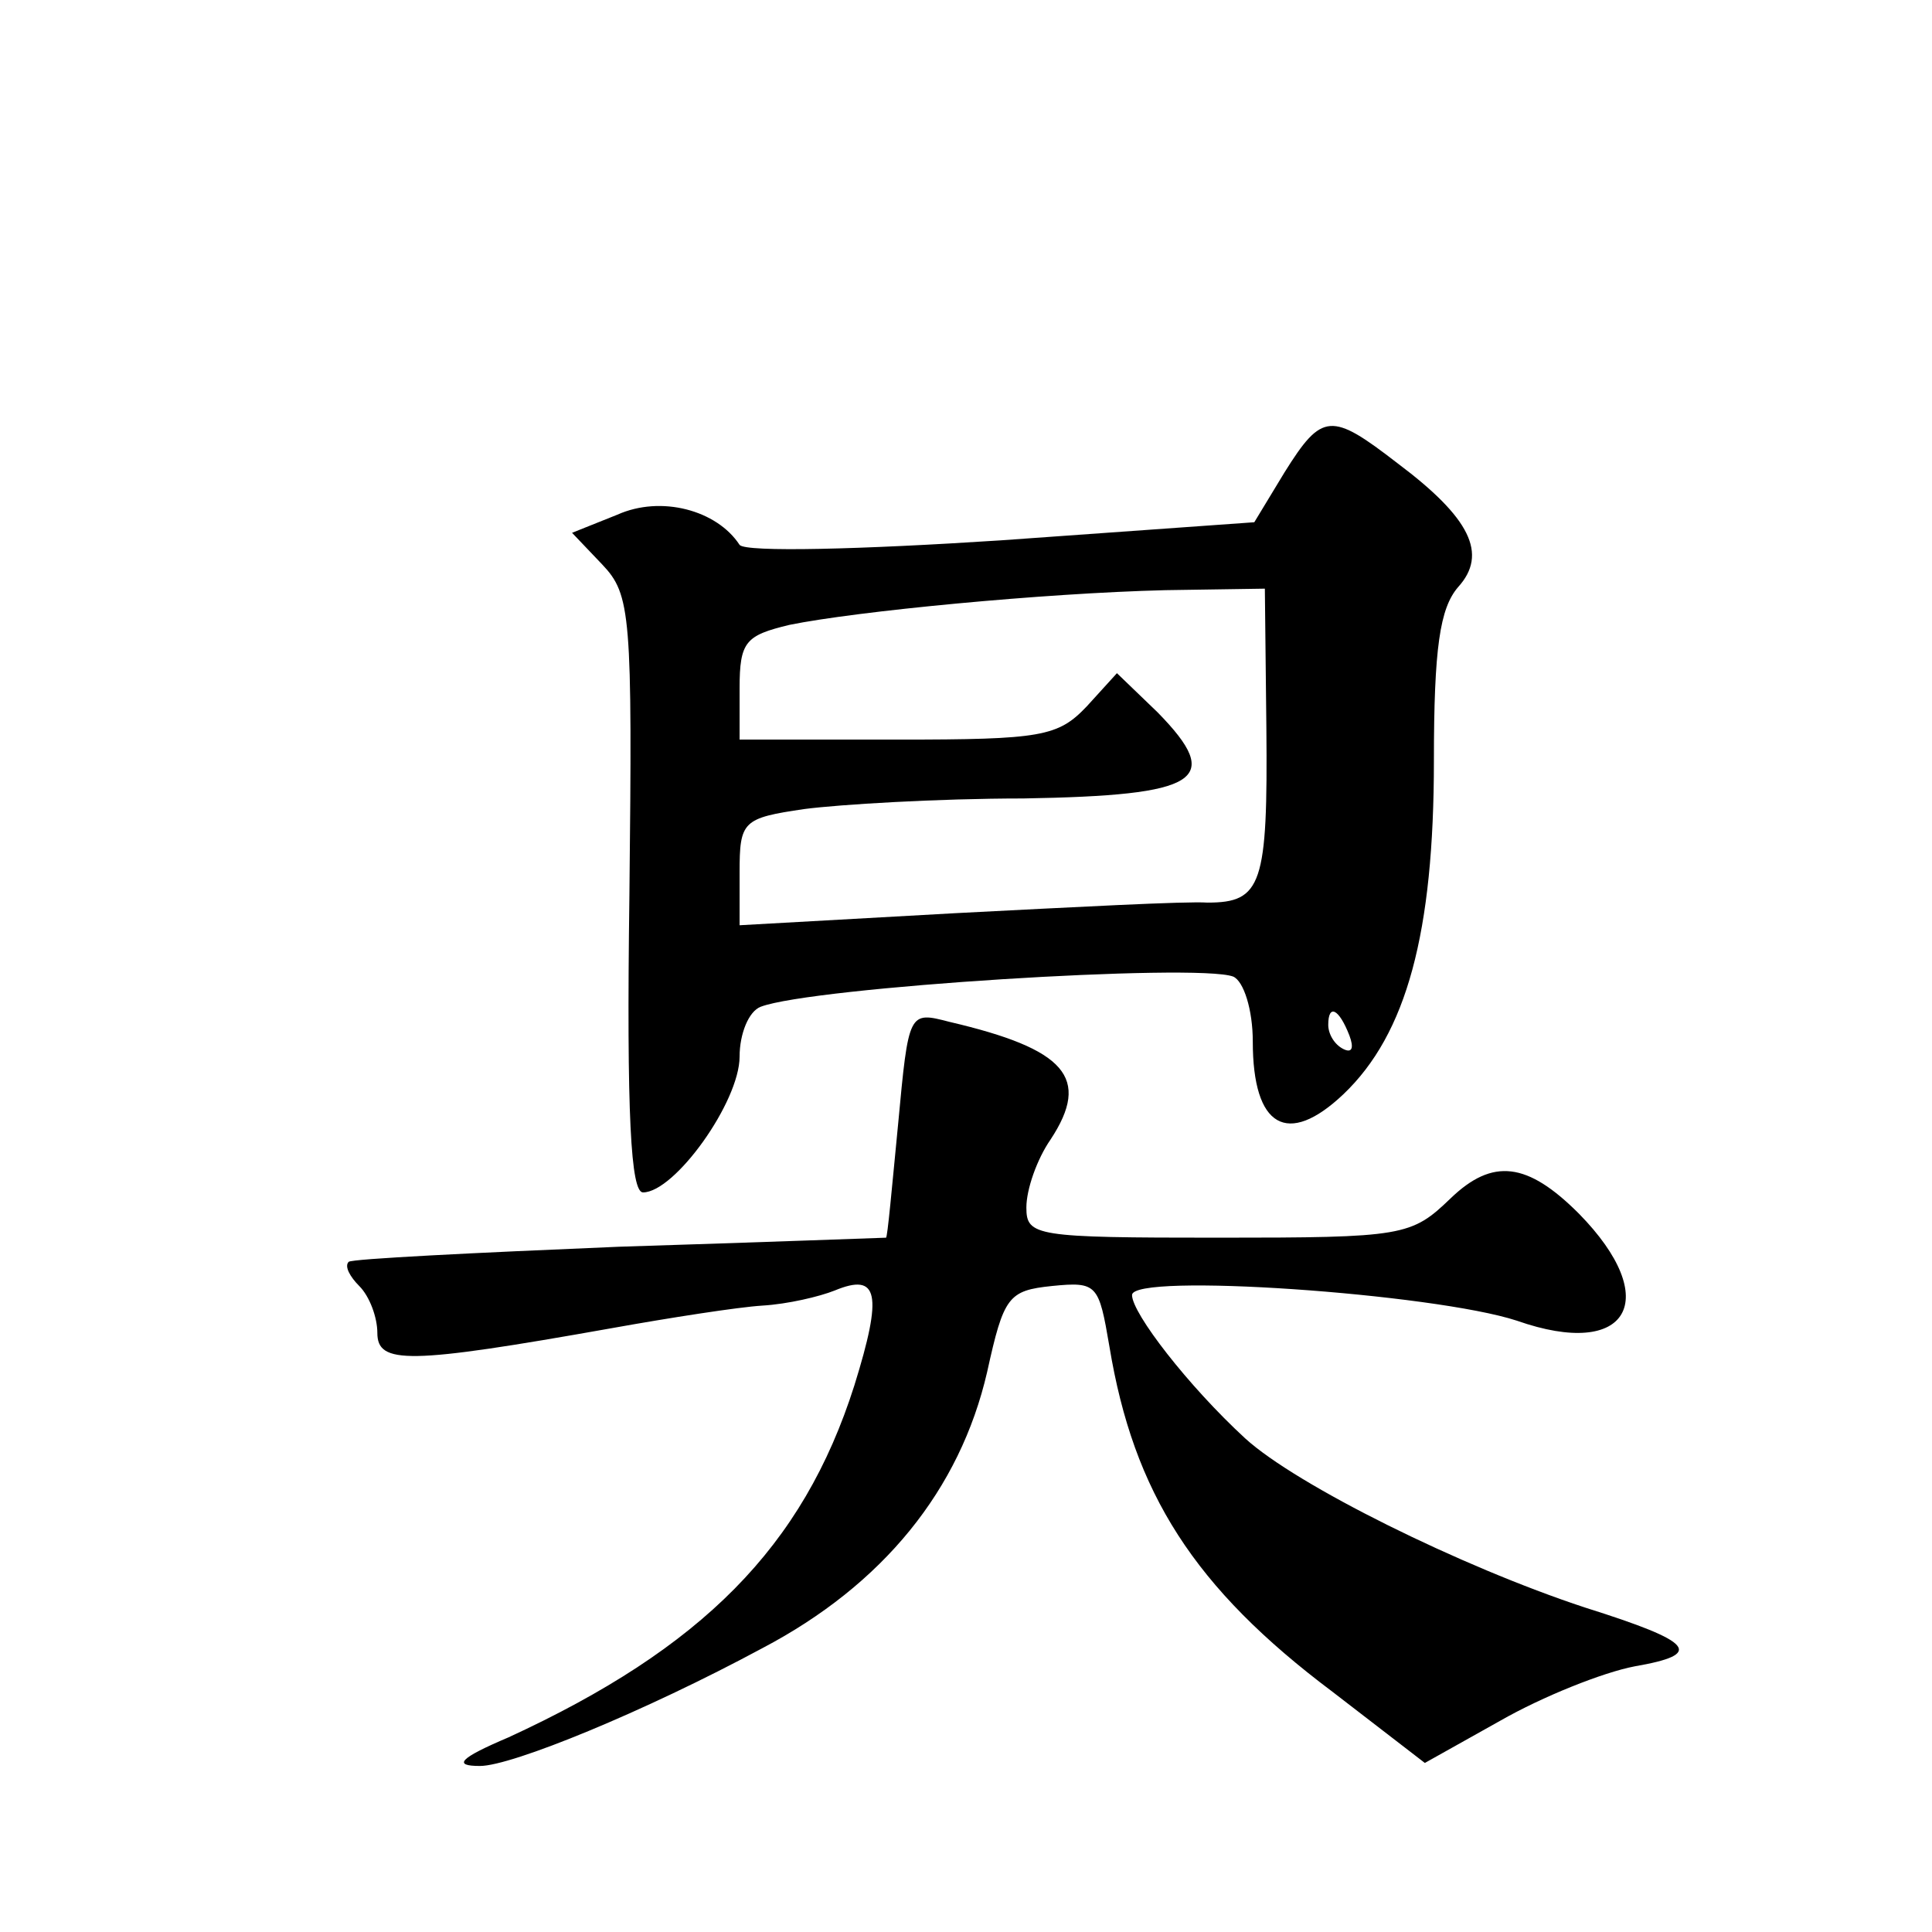
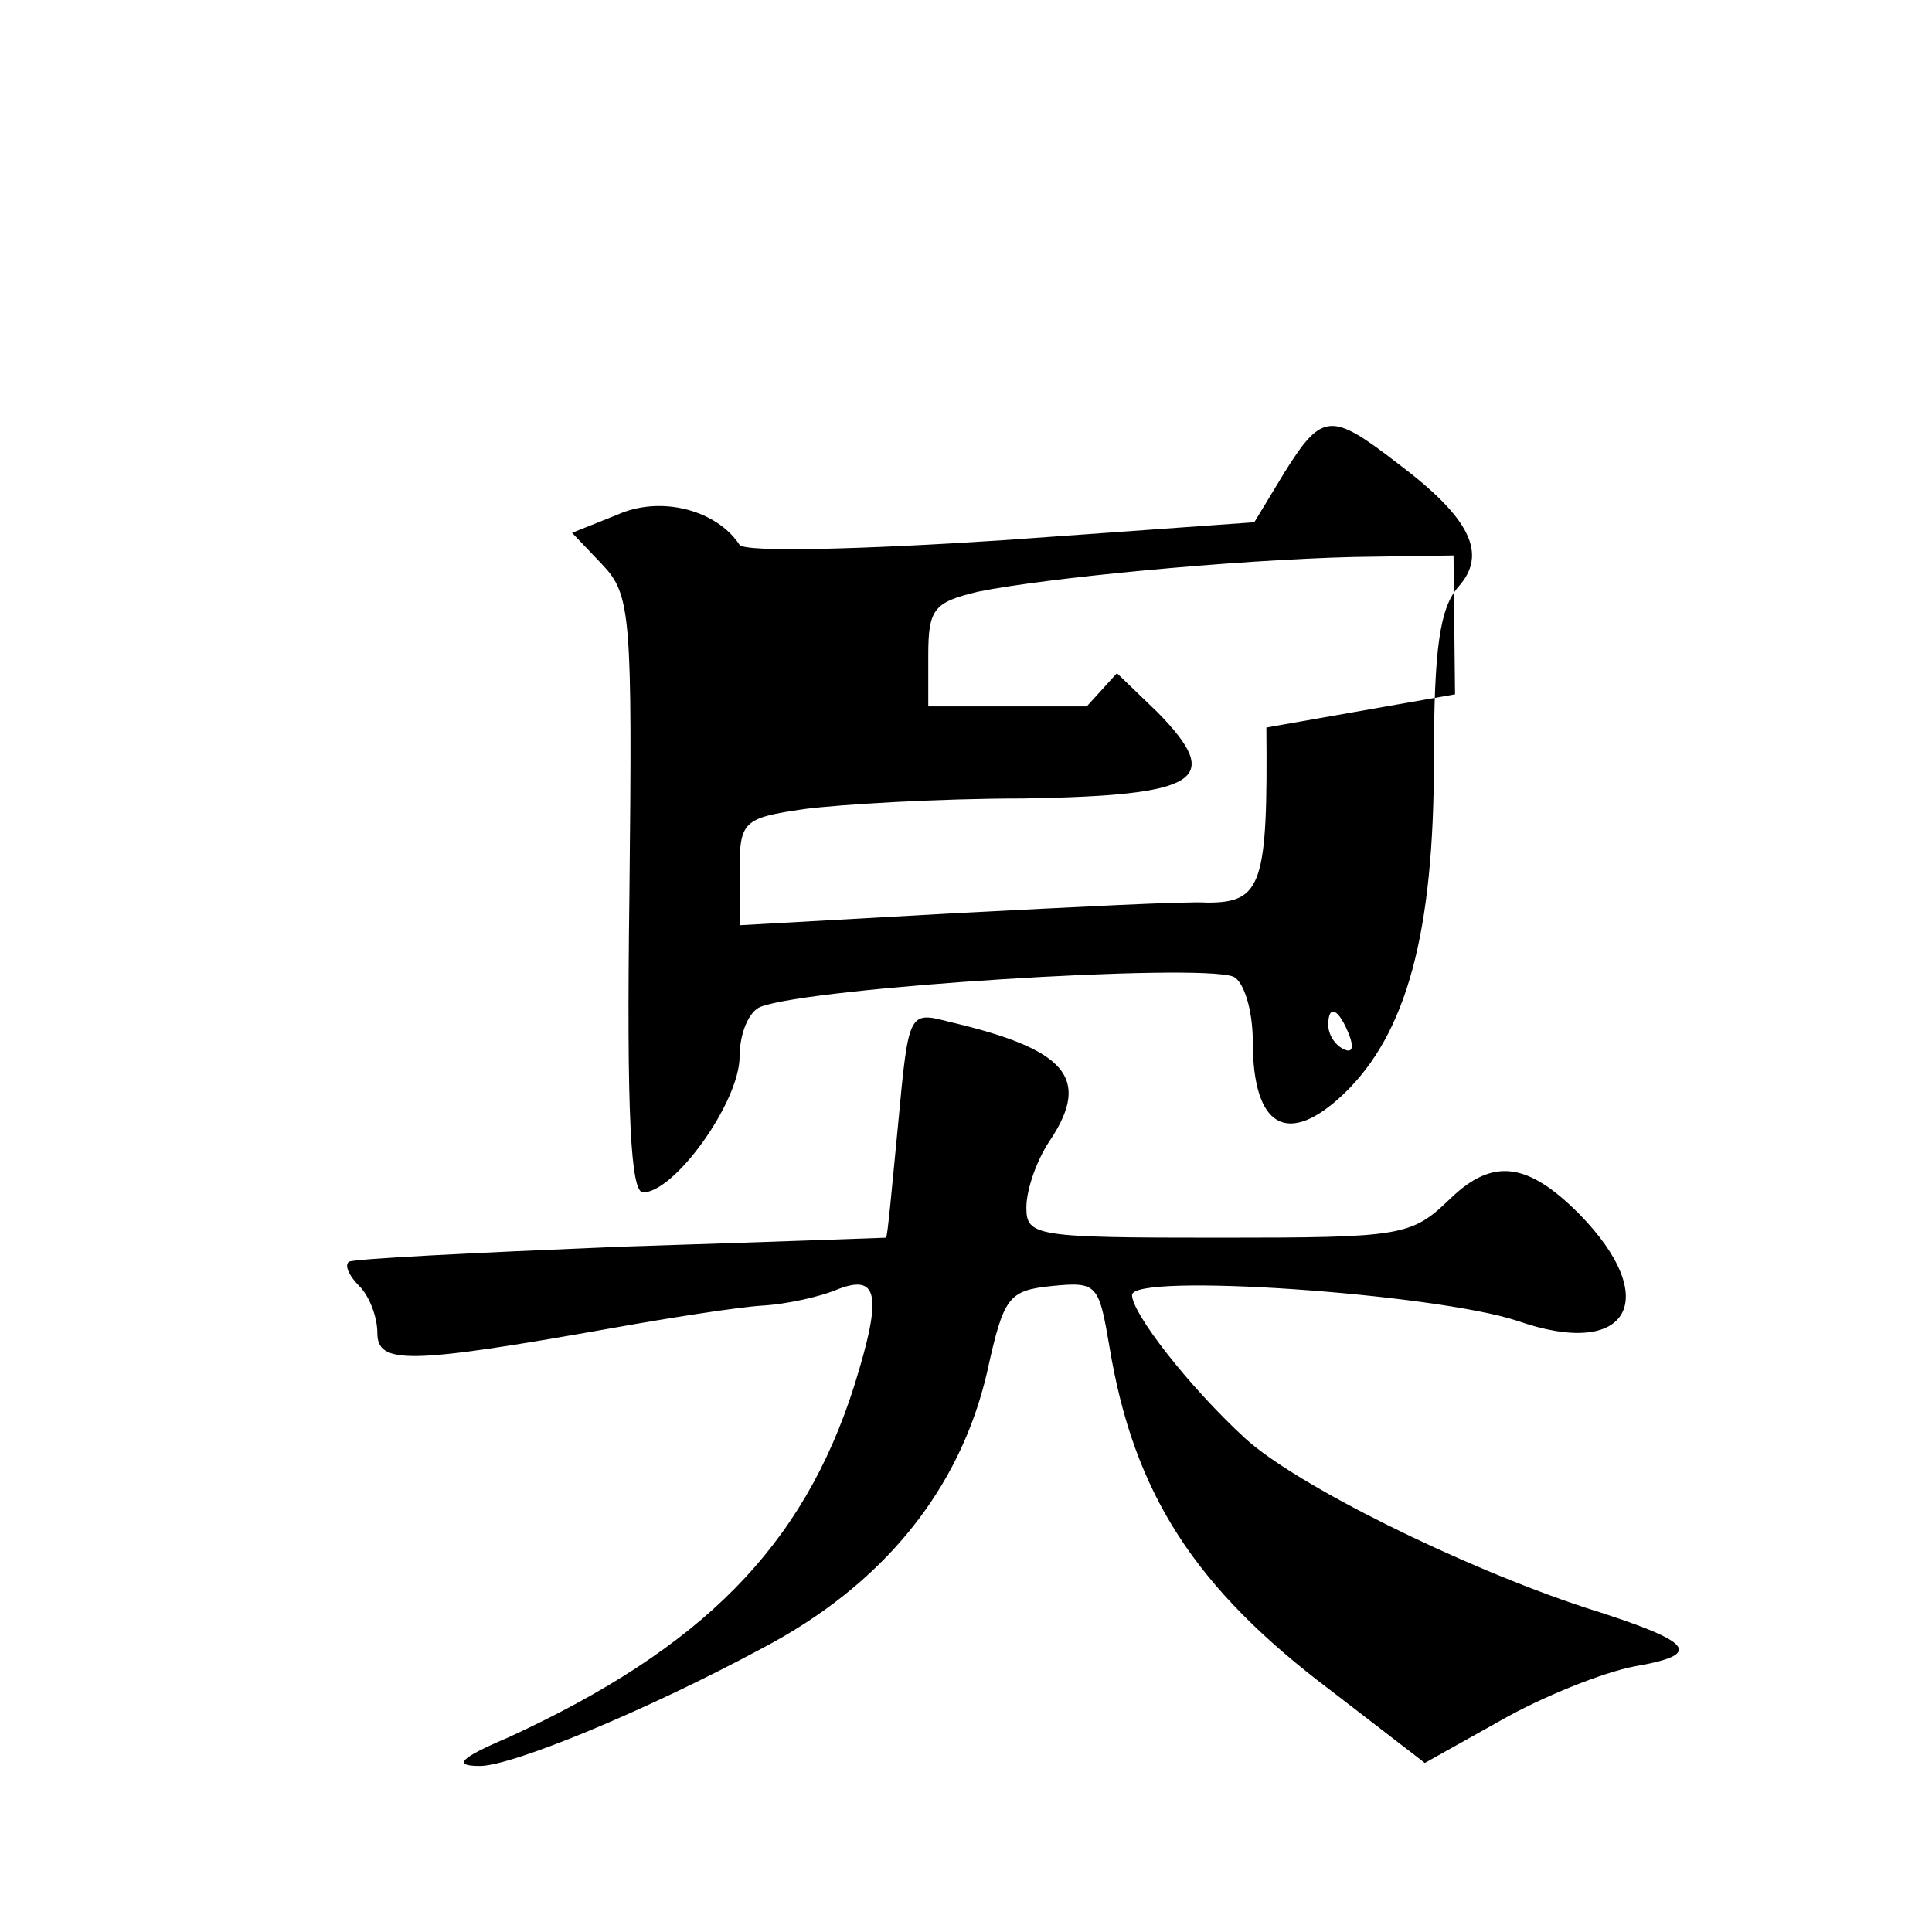
<svg xmlns="http://www.w3.org/2000/svg" version="1.0" width="128pt" height="128pt" viewBox="0 0 128 128" preserveAspectRatio="xMidYMid meet">
  <g transform="translate(0,128) scale(0.1,-0.1)" fill="#0" stroke="none">
-     <path d="M851 967 l-20 -33 -168 -12 c-92 -6 -169 -8 -173 -3 -15 23 -52 33 -81 20 l-30 -12 20 -21 c19 -20 20 -33 18 -219 -2 -147 1 -197 9 -197 21 0 64 60 64 90 0 15 6 30 14 33 34 13 289 29 313 20 7 -3 13 -22 13 -43 0 -57 23 -70 60 -35 42 40 60 107 60 221 0 75 4 101 16 115 20 22 8 46 -40 82 -44 34 -50 34 -75 -6z m-12 -169 c1 -104 -3 -116 -39 -116 -14 1 -89 -3 -167 -7 l-143 -8 0 35 c0 34 2 36 43 42 23 3 88 7 145 7 117 2 133 12 89 57 l-27 26 -20 -22 c-19 -20 -30 -22 -125 -22 l-105 0 0 34 c0 31 4 35 33 42 44 9 168 21 249 23 l66 1 1 -92z m55 -204 c3 -8 2 -12 -4 -9 -6 3 -10 10 -10 16 0 14 7 11 14 -7z M595 535 c-4 -41 -7 -75 -8 -75 -1 0 -81 -3 -177 -6 -96 -4 -177 -8 -179 -10 -3 -3 1 -10 7 -16 7 -7 12 -21 12 -31 0 -21 20 -21 155 3 39 7 84 14 100 15 17 1 38 6 48 10 29 12 32 -2 13 -63 -34 -107 -101 -174 -229 -233 -33 -14 -37 -19 -19 -19 21 0 109 36 187 78 80 42 131 105 149 183 11 50 14 54 43 57 30 3 31 1 38 -40 16 -97 56 -160 148 -229 l61 -47 50 28 c28 16 68 32 89 36 46 8 40 16 -33 39 -82 27 -191 81 -225 112 -38 35 -75 83 -75 95 0 15 200 1 255 -17 74 -26 97 14 41 71 -34 34 -57 37 -85 10 -26 -25 -31 -26 -154 -26 -121 0 -127 1 -127 20 0 12 7 32 16 45 27 41 10 60 -67 78 -27 7 -27 7 -34 -68z" />
+     <path d="M851 967 l-20 -33 -168 -12 c-92 -6 -169 -8 -173 -3 -15 23 -52 33 -81 20 l-30 -12 20 -21 c19 -20 20 -33 18 -219 -2 -147 1 -197 9 -197 21 0 64 60 64 90 0 15 6 30 14 33 34 13 289 29 313 20 7 -3 13 -22 13 -43 0 -57 23 -70 60 -35 42 40 60 107 60 221 0 75 4 101 16 115 20 22 8 46 -40 82 -44 34 -50 34 -75 -6z m-12 -169 c1 -104 -3 -116 -39 -116 -14 1 -89 -3 -167 -7 l-143 -8 0 35 c0 34 2 36 43 42 23 3 88 7 145 7 117 2 133 12 89 57 l-27 26 -20 -22 l-105 0 0 34 c0 31 4 35 33 42 44 9 168 21 249 23 l66 1 1 -92z m55 -204 c3 -8 2 -12 -4 -9 -6 3 -10 10 -10 16 0 14 7 11 14 -7z M595 535 c-4 -41 -7 -75 -8 -75 -1 0 -81 -3 -177 -6 -96 -4 -177 -8 -179 -10 -3 -3 1 -10 7 -16 7 -7 12 -21 12 -31 0 -21 20 -21 155 3 39 7 84 14 100 15 17 1 38 6 48 10 29 12 32 -2 13 -63 -34 -107 -101 -174 -229 -233 -33 -14 -37 -19 -19 -19 21 0 109 36 187 78 80 42 131 105 149 183 11 50 14 54 43 57 30 3 31 1 38 -40 16 -97 56 -160 148 -229 l61 -47 50 28 c28 16 68 32 89 36 46 8 40 16 -33 39 -82 27 -191 81 -225 112 -38 35 -75 83 -75 95 0 15 200 1 255 -17 74 -26 97 14 41 71 -34 34 -57 37 -85 10 -26 -25 -31 -26 -154 -26 -121 0 -127 1 -127 20 0 12 7 32 16 45 27 41 10 60 -67 78 -27 7 -27 7 -34 -68z" />
  </g>
</svg>